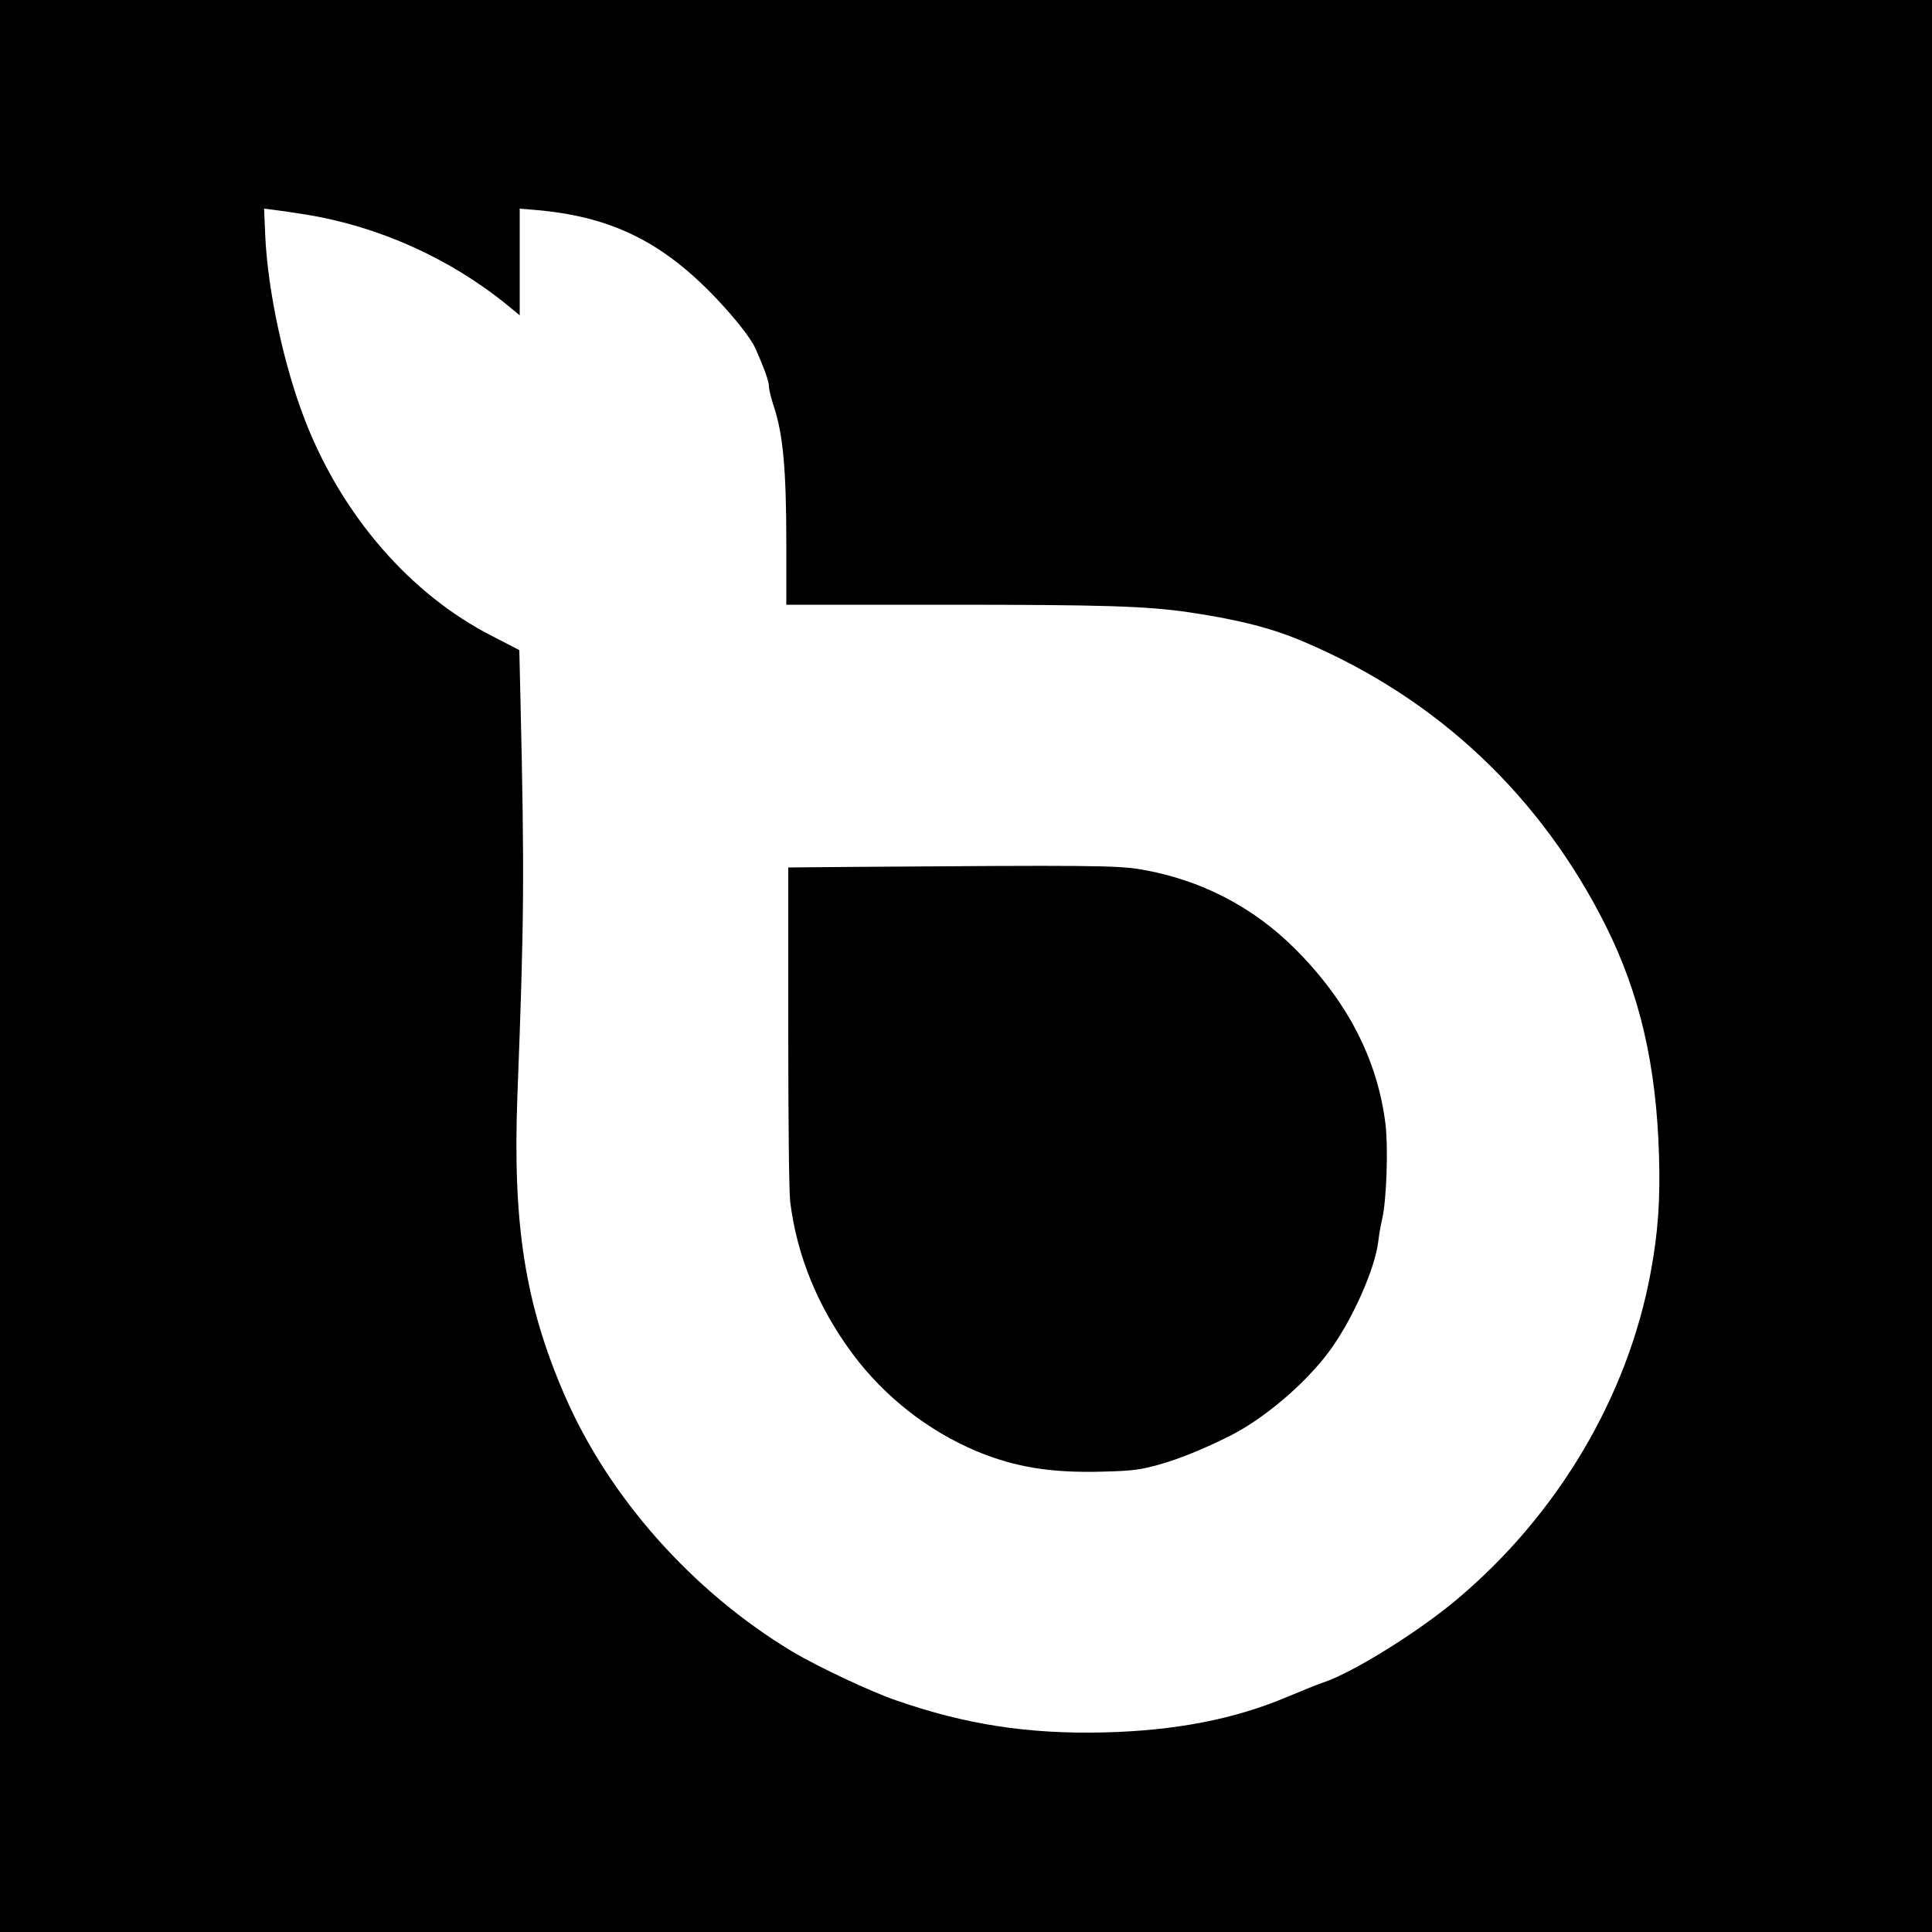
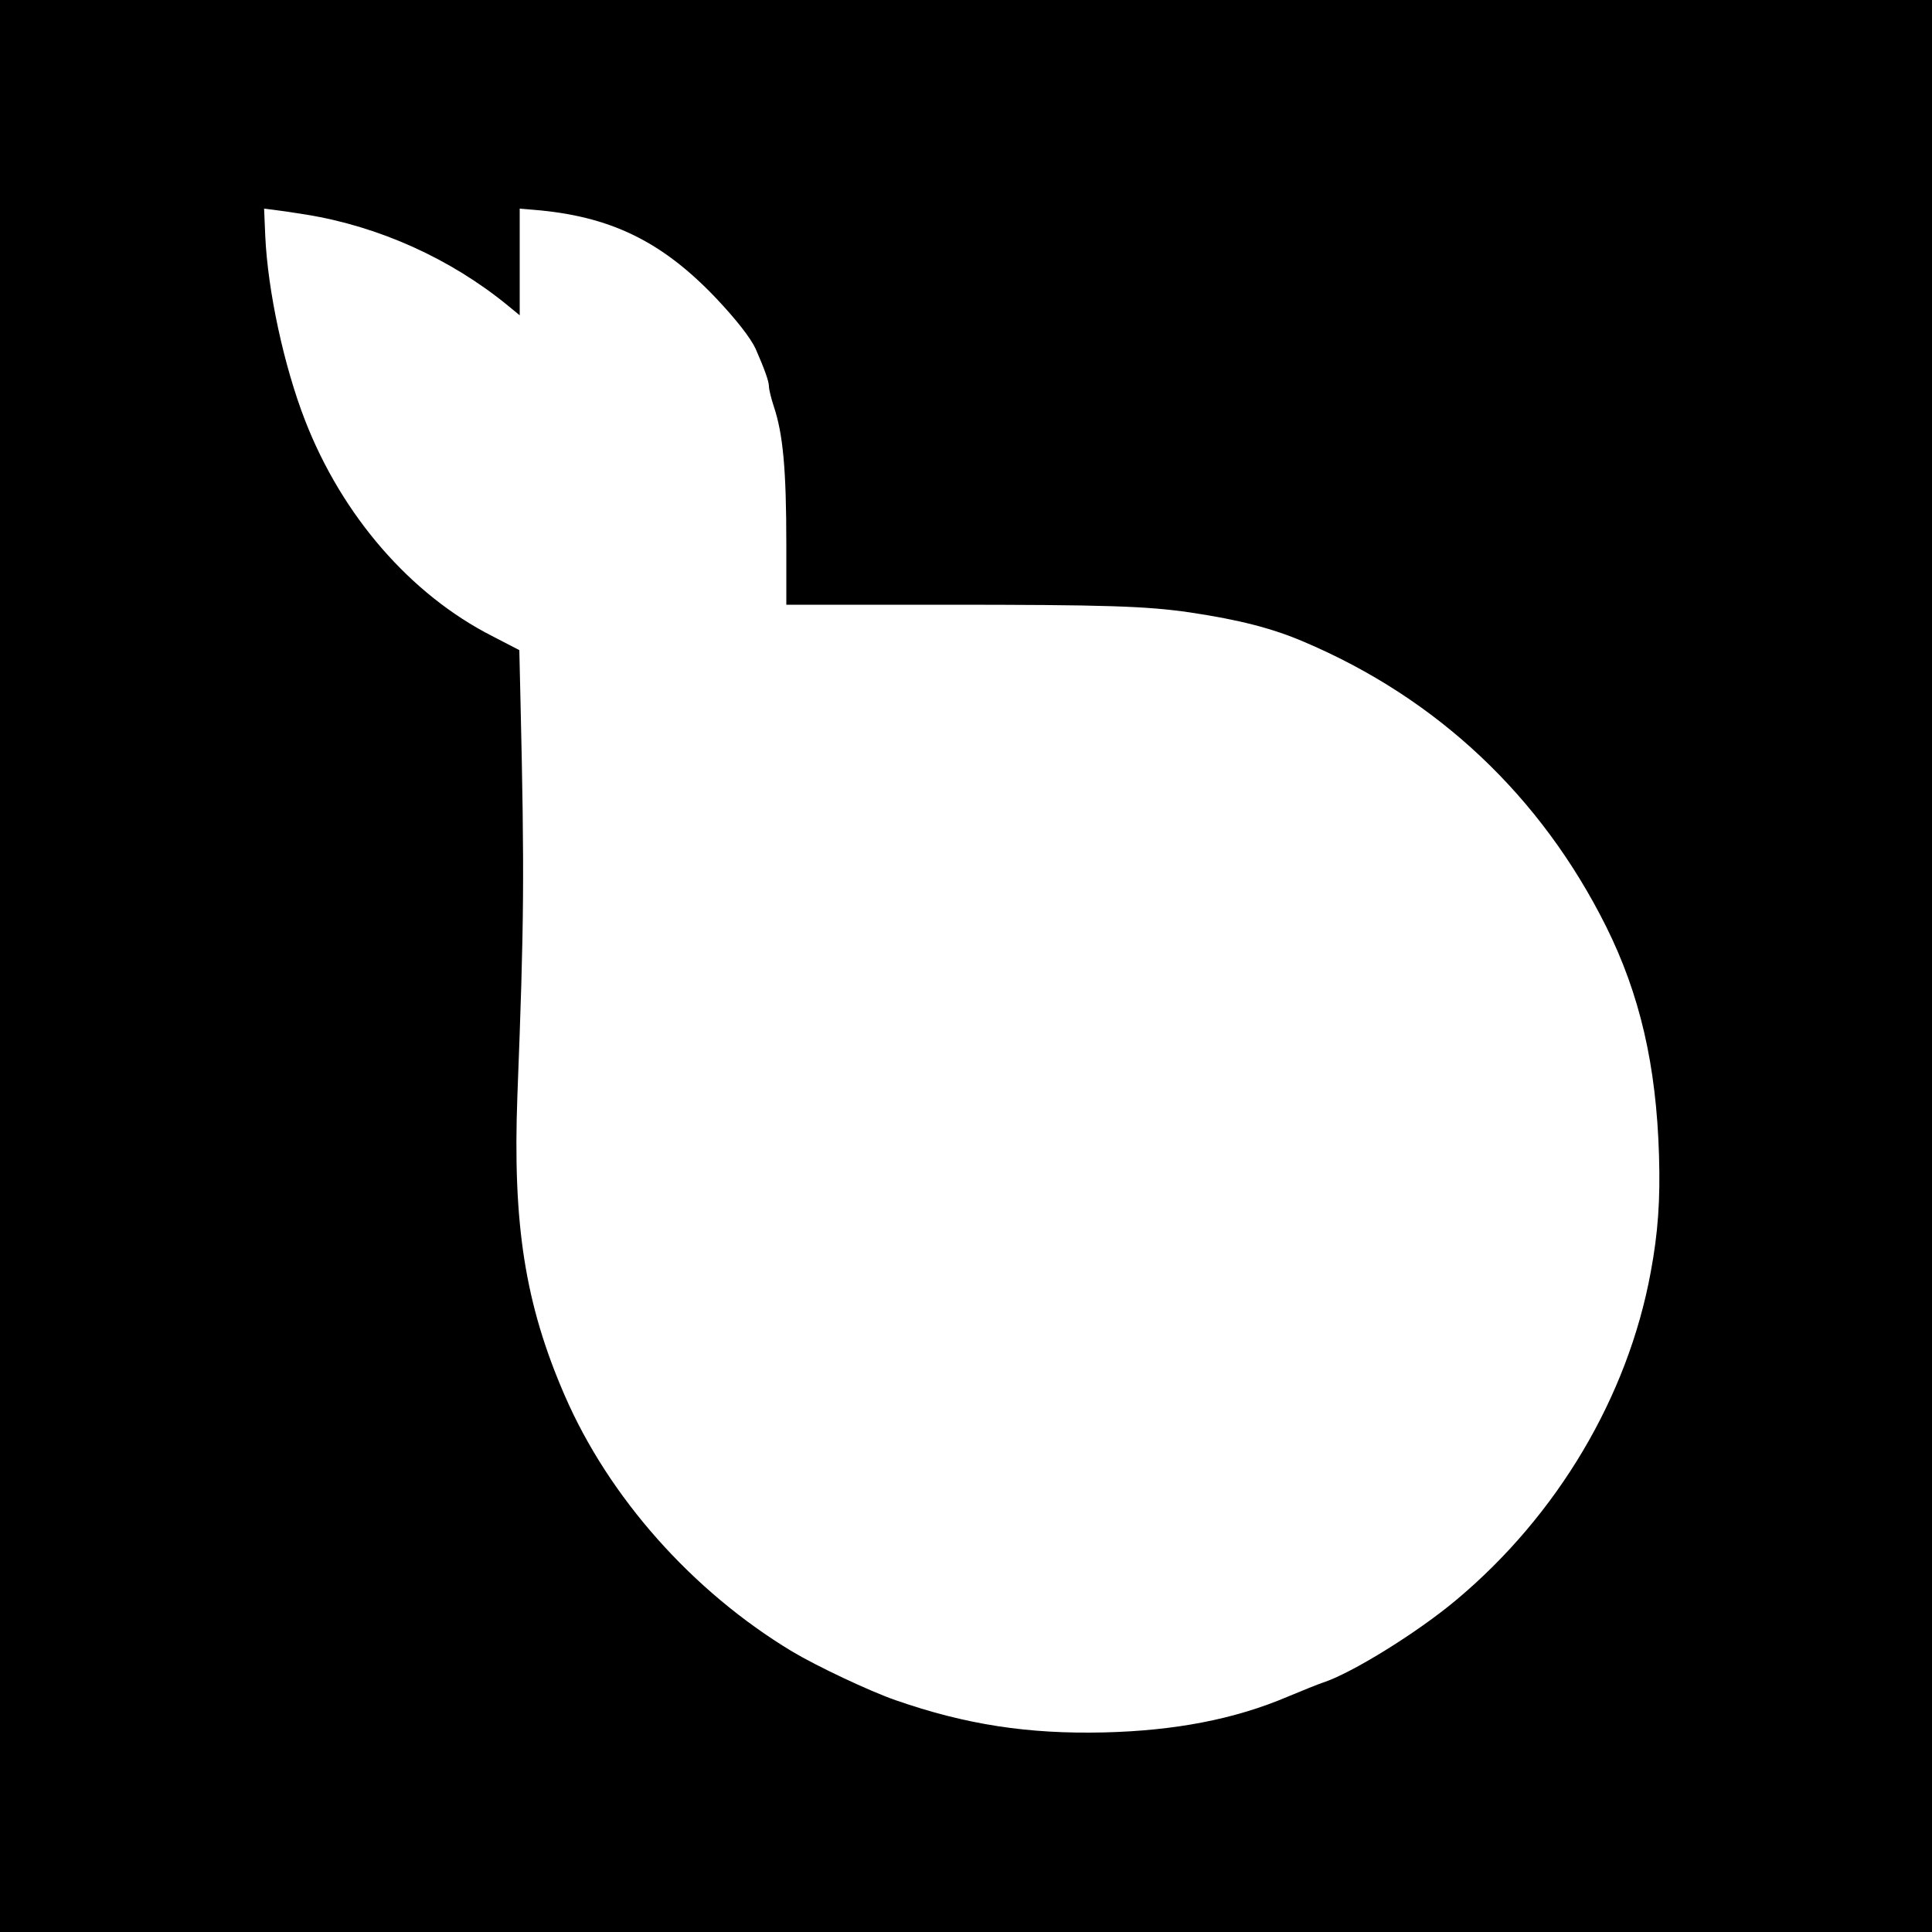
<svg xmlns="http://www.w3.org/2000/svg" version="1.0" width="1000pt" height="1000pt" viewBox="0 0 1000 1000" preserveAspectRatio="xMidYMid meet">
  <g transform="translate(0,1000) scale(0.1,-0.1)" fill="#000000" stroke="none">
    <path d="M0 5000 l0 -5000 5000 0 5000 0 0 5000 0 5000 -5000 0 -5000 0 0 -5000z m1586 3889 c375 -61 745 -227 1042 -470 l62 -51 0 276 0 276 73 -6 c393 -32 661 -161 942 -456 105 -111 180 -207 206 -263 46 -105 69 -169 69 -195 0 -15 11 -60 24 -100 49 -145 66 -327 66 -720 l0 -310 813 0 c844 0 1050 -7 1277 -40 254 -38 426 -82 589 -152 691 -293 1227 -799 1564 -1473 175 -352 260 -718 274 -1185 7 -231 -5 -402 -43 -605 -118 -643 -482 -1257 -1006 -1696 -204 -171 -544 -381 -693 -429 -22 -7 -103 -40 -180 -72 -275 -117 -583 -176 -951 -185 -393 -9 -714 40 -1079 167 -135 47 -406 175 -535 252 -516 311 -948 797 -1177 1325 -205 472 -270 884 -245 1552 35 907 37 1137 16 2046 l-6 260 -141 73 c-422 215 -776 622 -968 1116 -109 280 -193 669 -206 954 l-6 142 49 -6 c27 -3 103 -14 170 -25z" />
-     <path d="M4418 5513 l-338 -3 0 -823 c0 -507 4 -855 10 -907 35 -281 143 -545 324 -789 165 -221 390 -397 642 -503 201 -83 386 -113 657 -105 150 4 186 9 282 35 105 29 238 83 371 150 177 89 386 267 510 432 120 160 241 430 258 575 3 28 12 82 21 120 22 98 31 369 16 489 -42 333 -196 632 -465 902 -219 220 -491 361 -801 414 -123 21 -284 22 -1487 13z" />
  </g>
</svg>